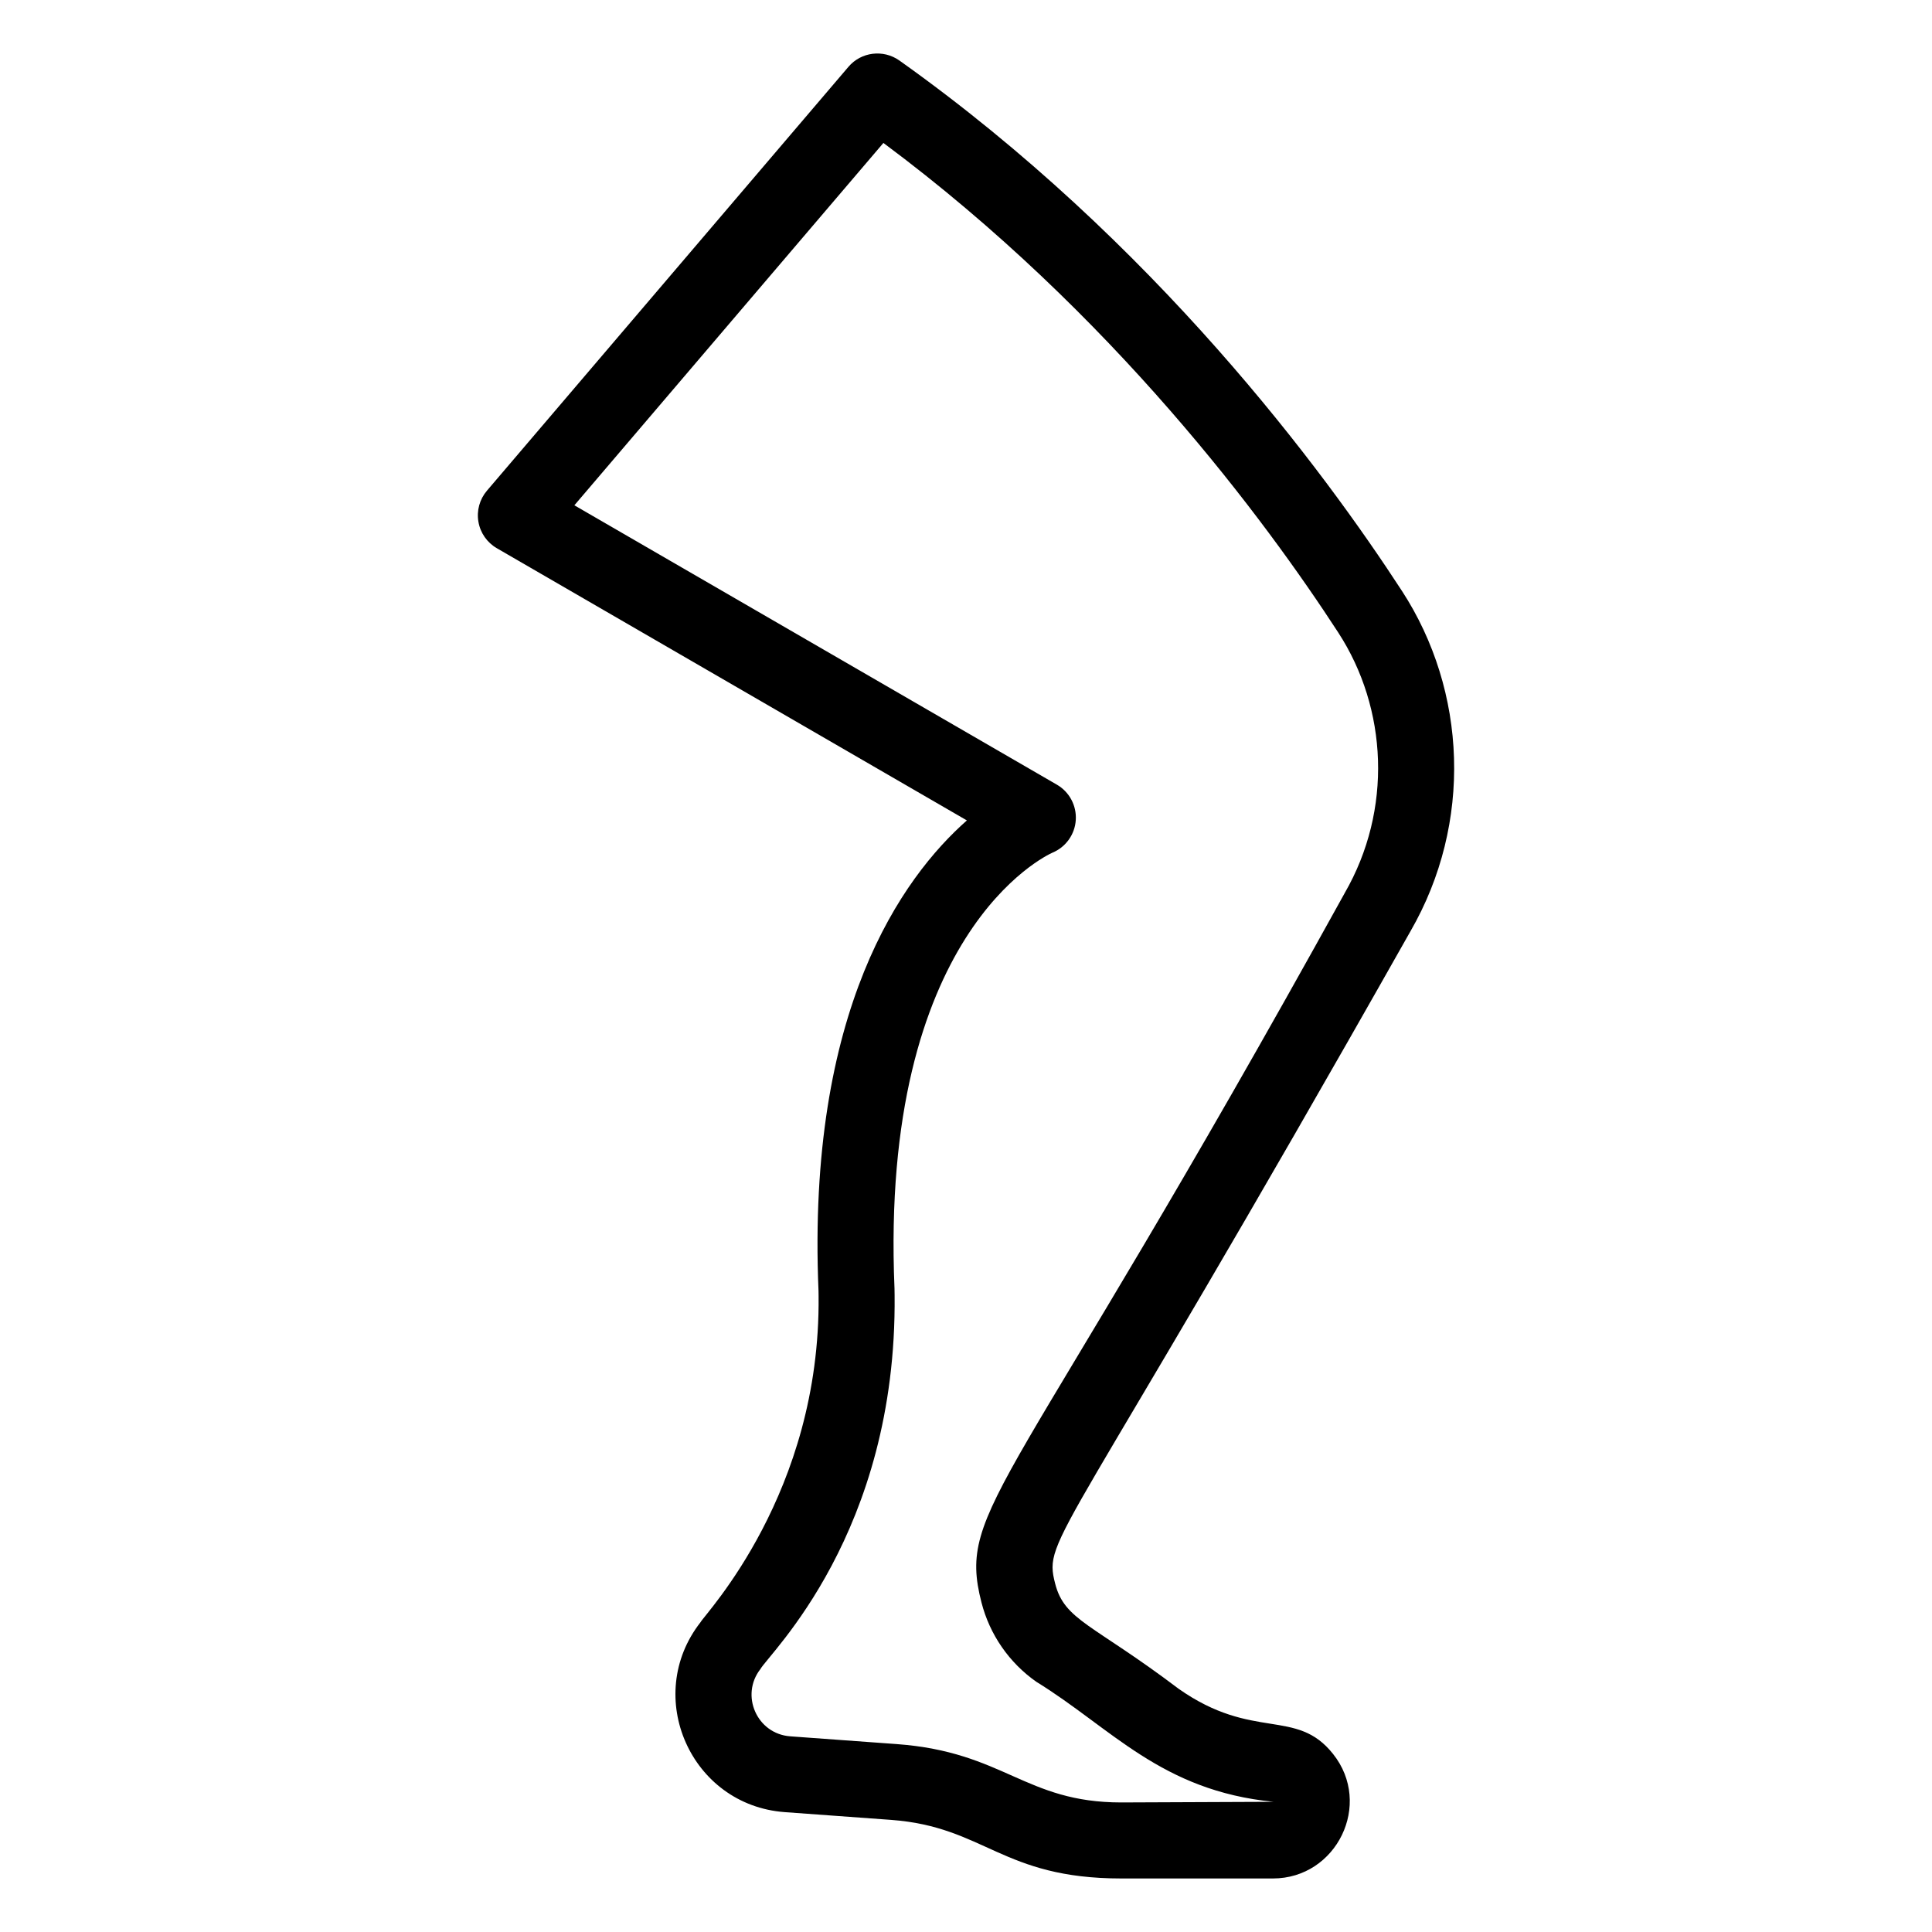
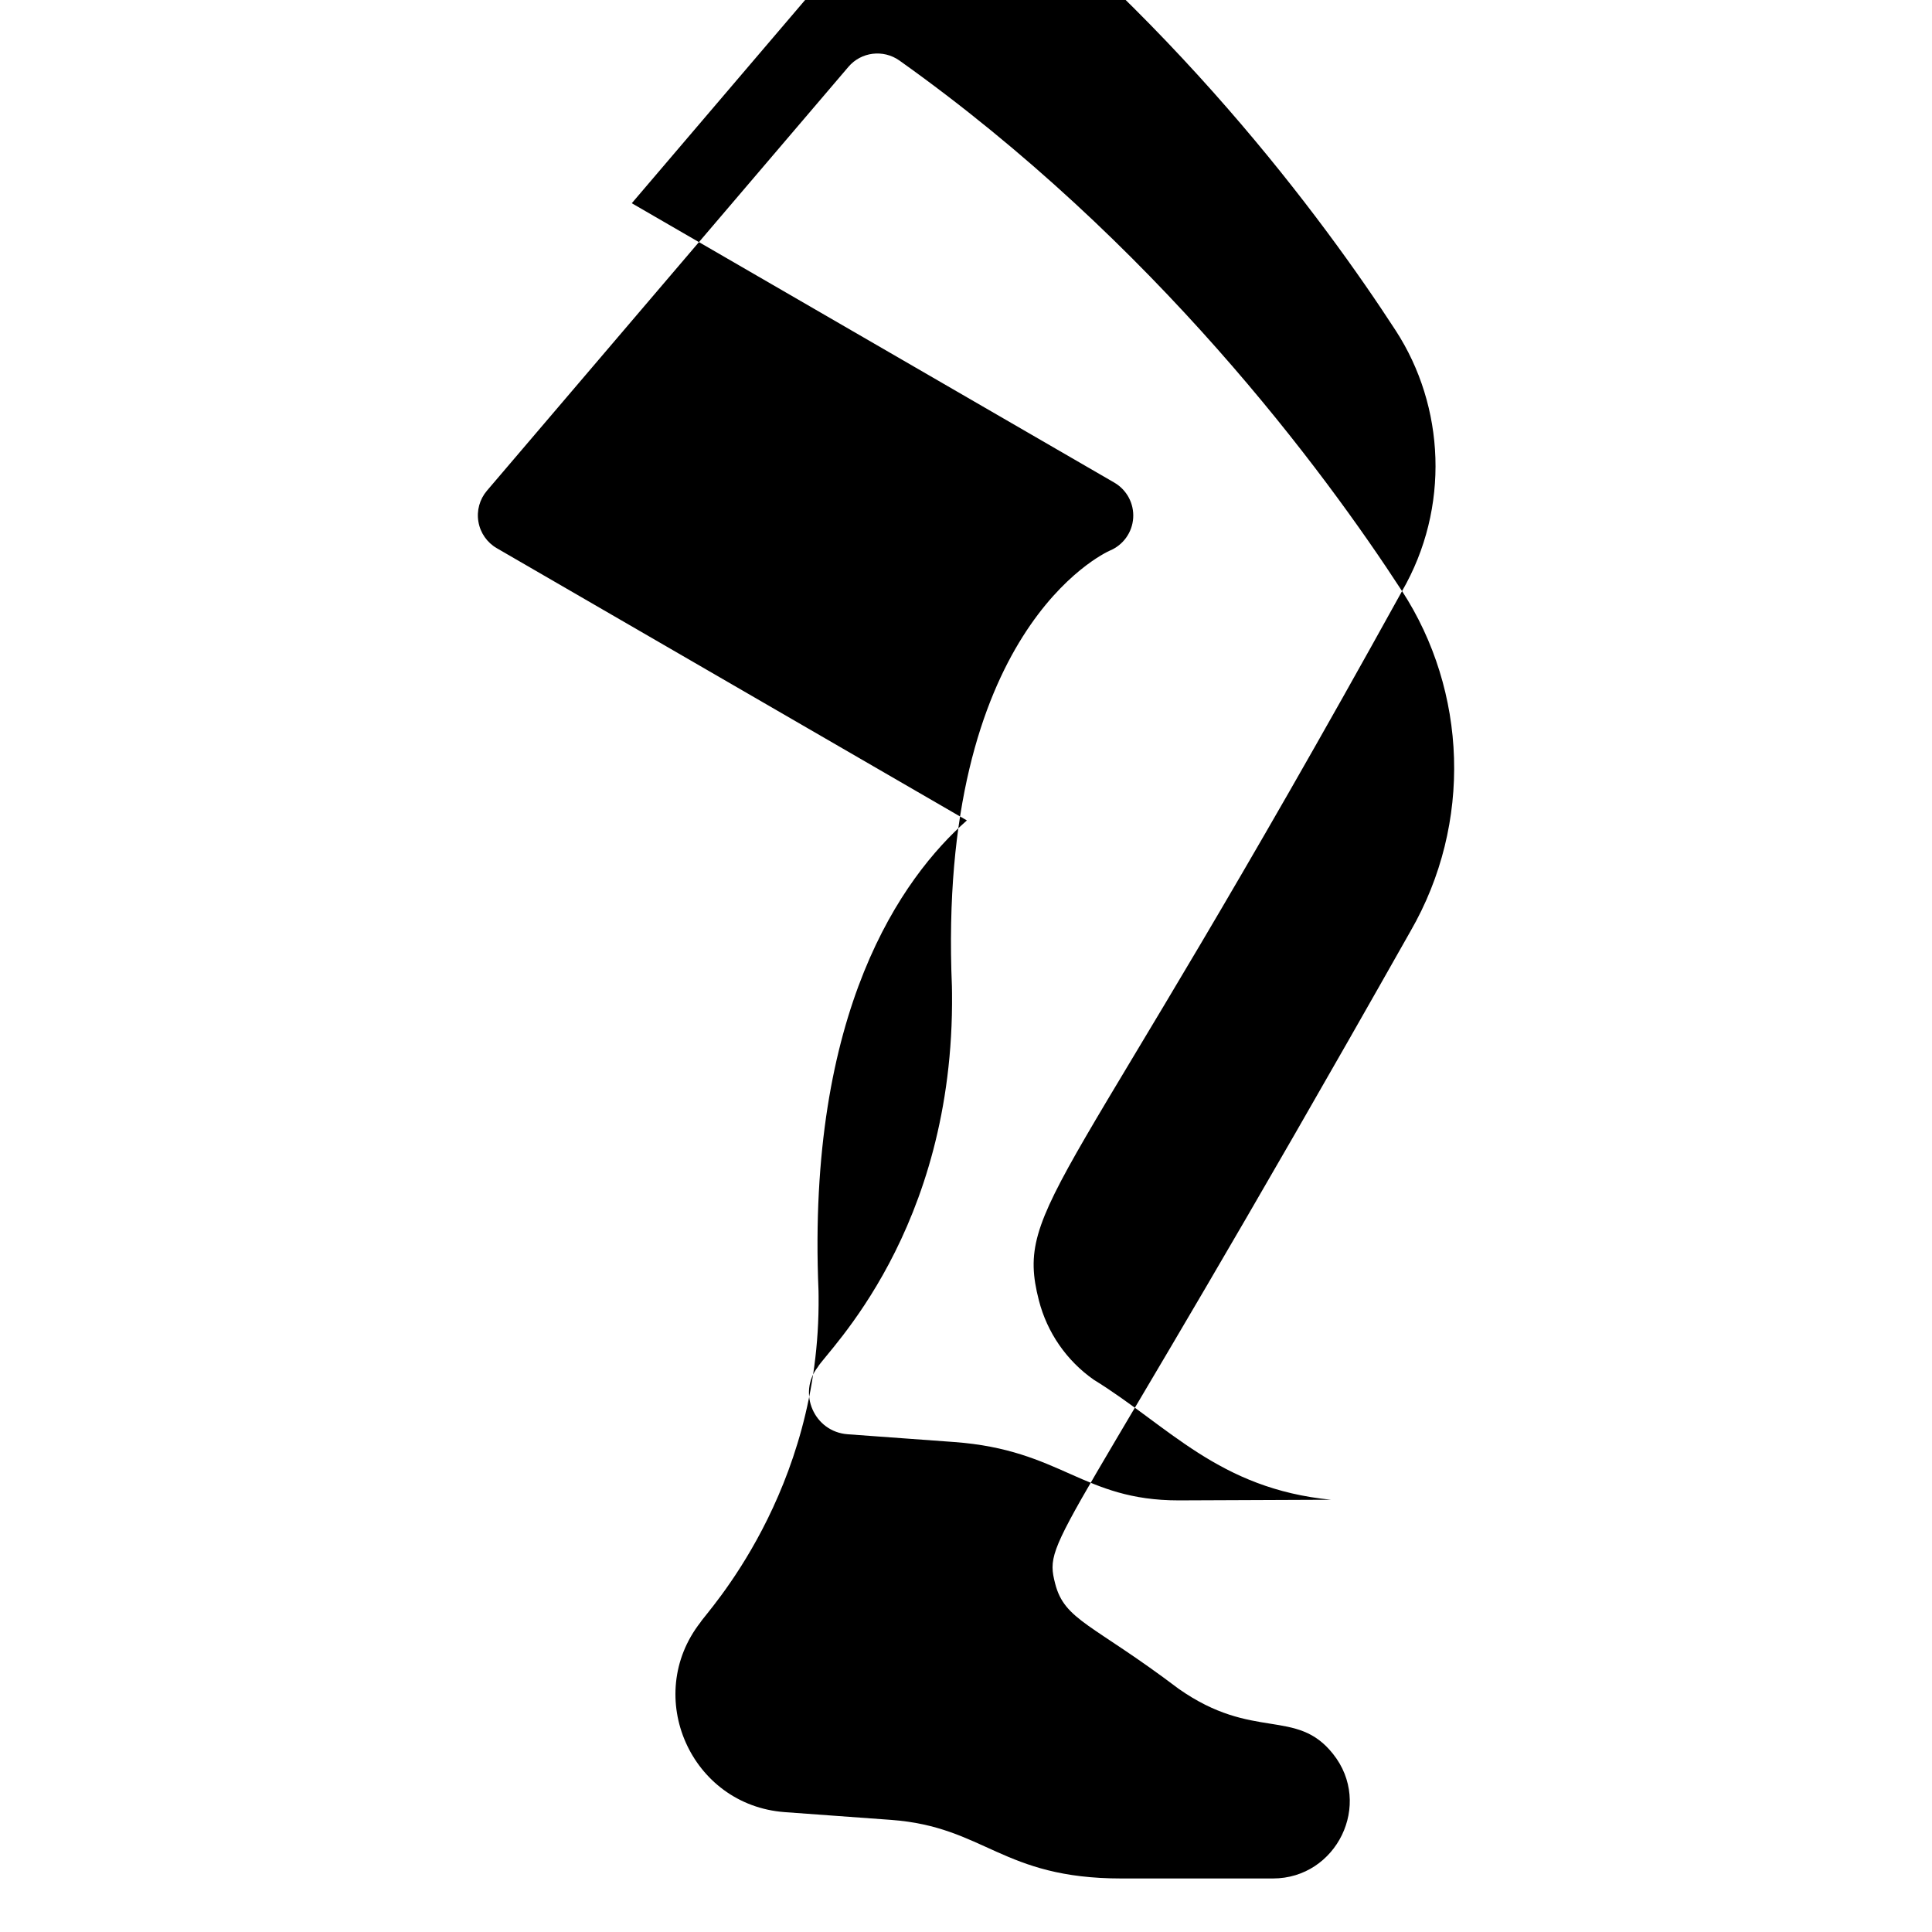
<svg xmlns="http://www.w3.org/2000/svg" fill="#000000" width="800px" height="800px" version="1.1" viewBox="144 144 512 512">
-   <path d="m515.56 300.65c-20.723-31.883-65.574-92.535-133.22-140.62-4.25-3-10.125-2.293-13.5 1.684l-95.793 112.32c-1.938 2.273-2.773 5.293-2.262 8.234 0.5 2.953 2.293 5.519 4.879 7.016l124.57 72.137c-17.141 15.133-42.461 50.281-39.32 124.66l0.02 1.367c0.543 52.227-30.008 84.141-31.312 86.492-15.281 19.578-2.582 48.449 22.328 50.293l28.191 2.055c24.914 1.836 29.305 15.527 61.016 15.527h40.176c16.902 0 26.555-19.699 15.93-33.012-9.762-12.301-21.102-3.328-40.914-17.258-22.766-17.23-30.23-18.07-32.727-27.895-3.223-12.52 1.398-8.707 94.18-172.88 16.535-28.668 14.949-63.656-2.242-90.125zm-15.215 80.051c-88.648 160.43-102.8 162.49-96.246 187.96 2.176 8.512 7.34 15.98 14.535 21.027 19.902 12.246 33.035 28.879 62.898 31.812-31.133 0.129-39.105 0.164-40.375 0.168-25.543 0-31.008-13.391-59.551-15.469l-28.184-2.055c-8.898-0.668-13.285-10.934-7.91-17.812 2.246-4.07 36.227-35.969 35.57-99.098l-0.027-1.77c-3.977-94.043 40.09-114.71 41.859-115.5 3.531-1.465 5.934-4.82 6.18-8.641 0.246-3.828-1.691-7.457-5.008-9.379l-127.87-74.035 81.898-96.027c60.781 45.203 101.38 100.26 120.54 129.75 13.066 20.094 14.449 46.98 1.691 69.066z" />
+   <path d="m515.56 300.65c-20.723-31.883-65.574-92.535-133.22-140.62-4.25-3-10.125-2.293-13.5 1.684l-95.793 112.32c-1.938 2.273-2.773 5.293-2.262 8.234 0.5 2.953 2.293 5.519 4.879 7.016l124.57 72.137c-17.141 15.133-42.461 50.281-39.32 124.66l0.02 1.367c0.543 52.227-30.008 84.141-31.312 86.492-15.281 19.578-2.582 48.449 22.328 50.293l28.191 2.055c24.914 1.836 29.305 15.527 61.016 15.527h40.176c16.902 0 26.555-19.699 15.93-33.012-9.762-12.301-21.102-3.328-40.914-17.258-22.766-17.23-30.23-18.07-32.727-27.895-3.223-12.52 1.398-8.707 94.18-172.88 16.535-28.668 14.949-63.656-2.242-90.125zc-88.648 160.43-102.8 162.49-96.246 187.96 2.176 8.512 7.34 15.98 14.535 21.027 19.902 12.246 33.035 28.879 62.898 31.812-31.133 0.129-39.105 0.164-40.375 0.168-25.543 0-31.008-13.391-59.551-15.469l-28.184-2.055c-8.898-0.668-13.285-10.934-7.91-17.812 2.246-4.07 36.227-35.969 35.57-99.098l-0.027-1.77c-3.977-94.043 40.09-114.71 41.859-115.5 3.531-1.465 5.934-4.82 6.18-8.641 0.246-3.828-1.691-7.457-5.008-9.379l-127.87-74.035 81.898-96.027c60.781 45.203 101.38 100.26 120.54 129.75 13.066 20.094 14.449 46.98 1.691 69.066z" />
</svg>